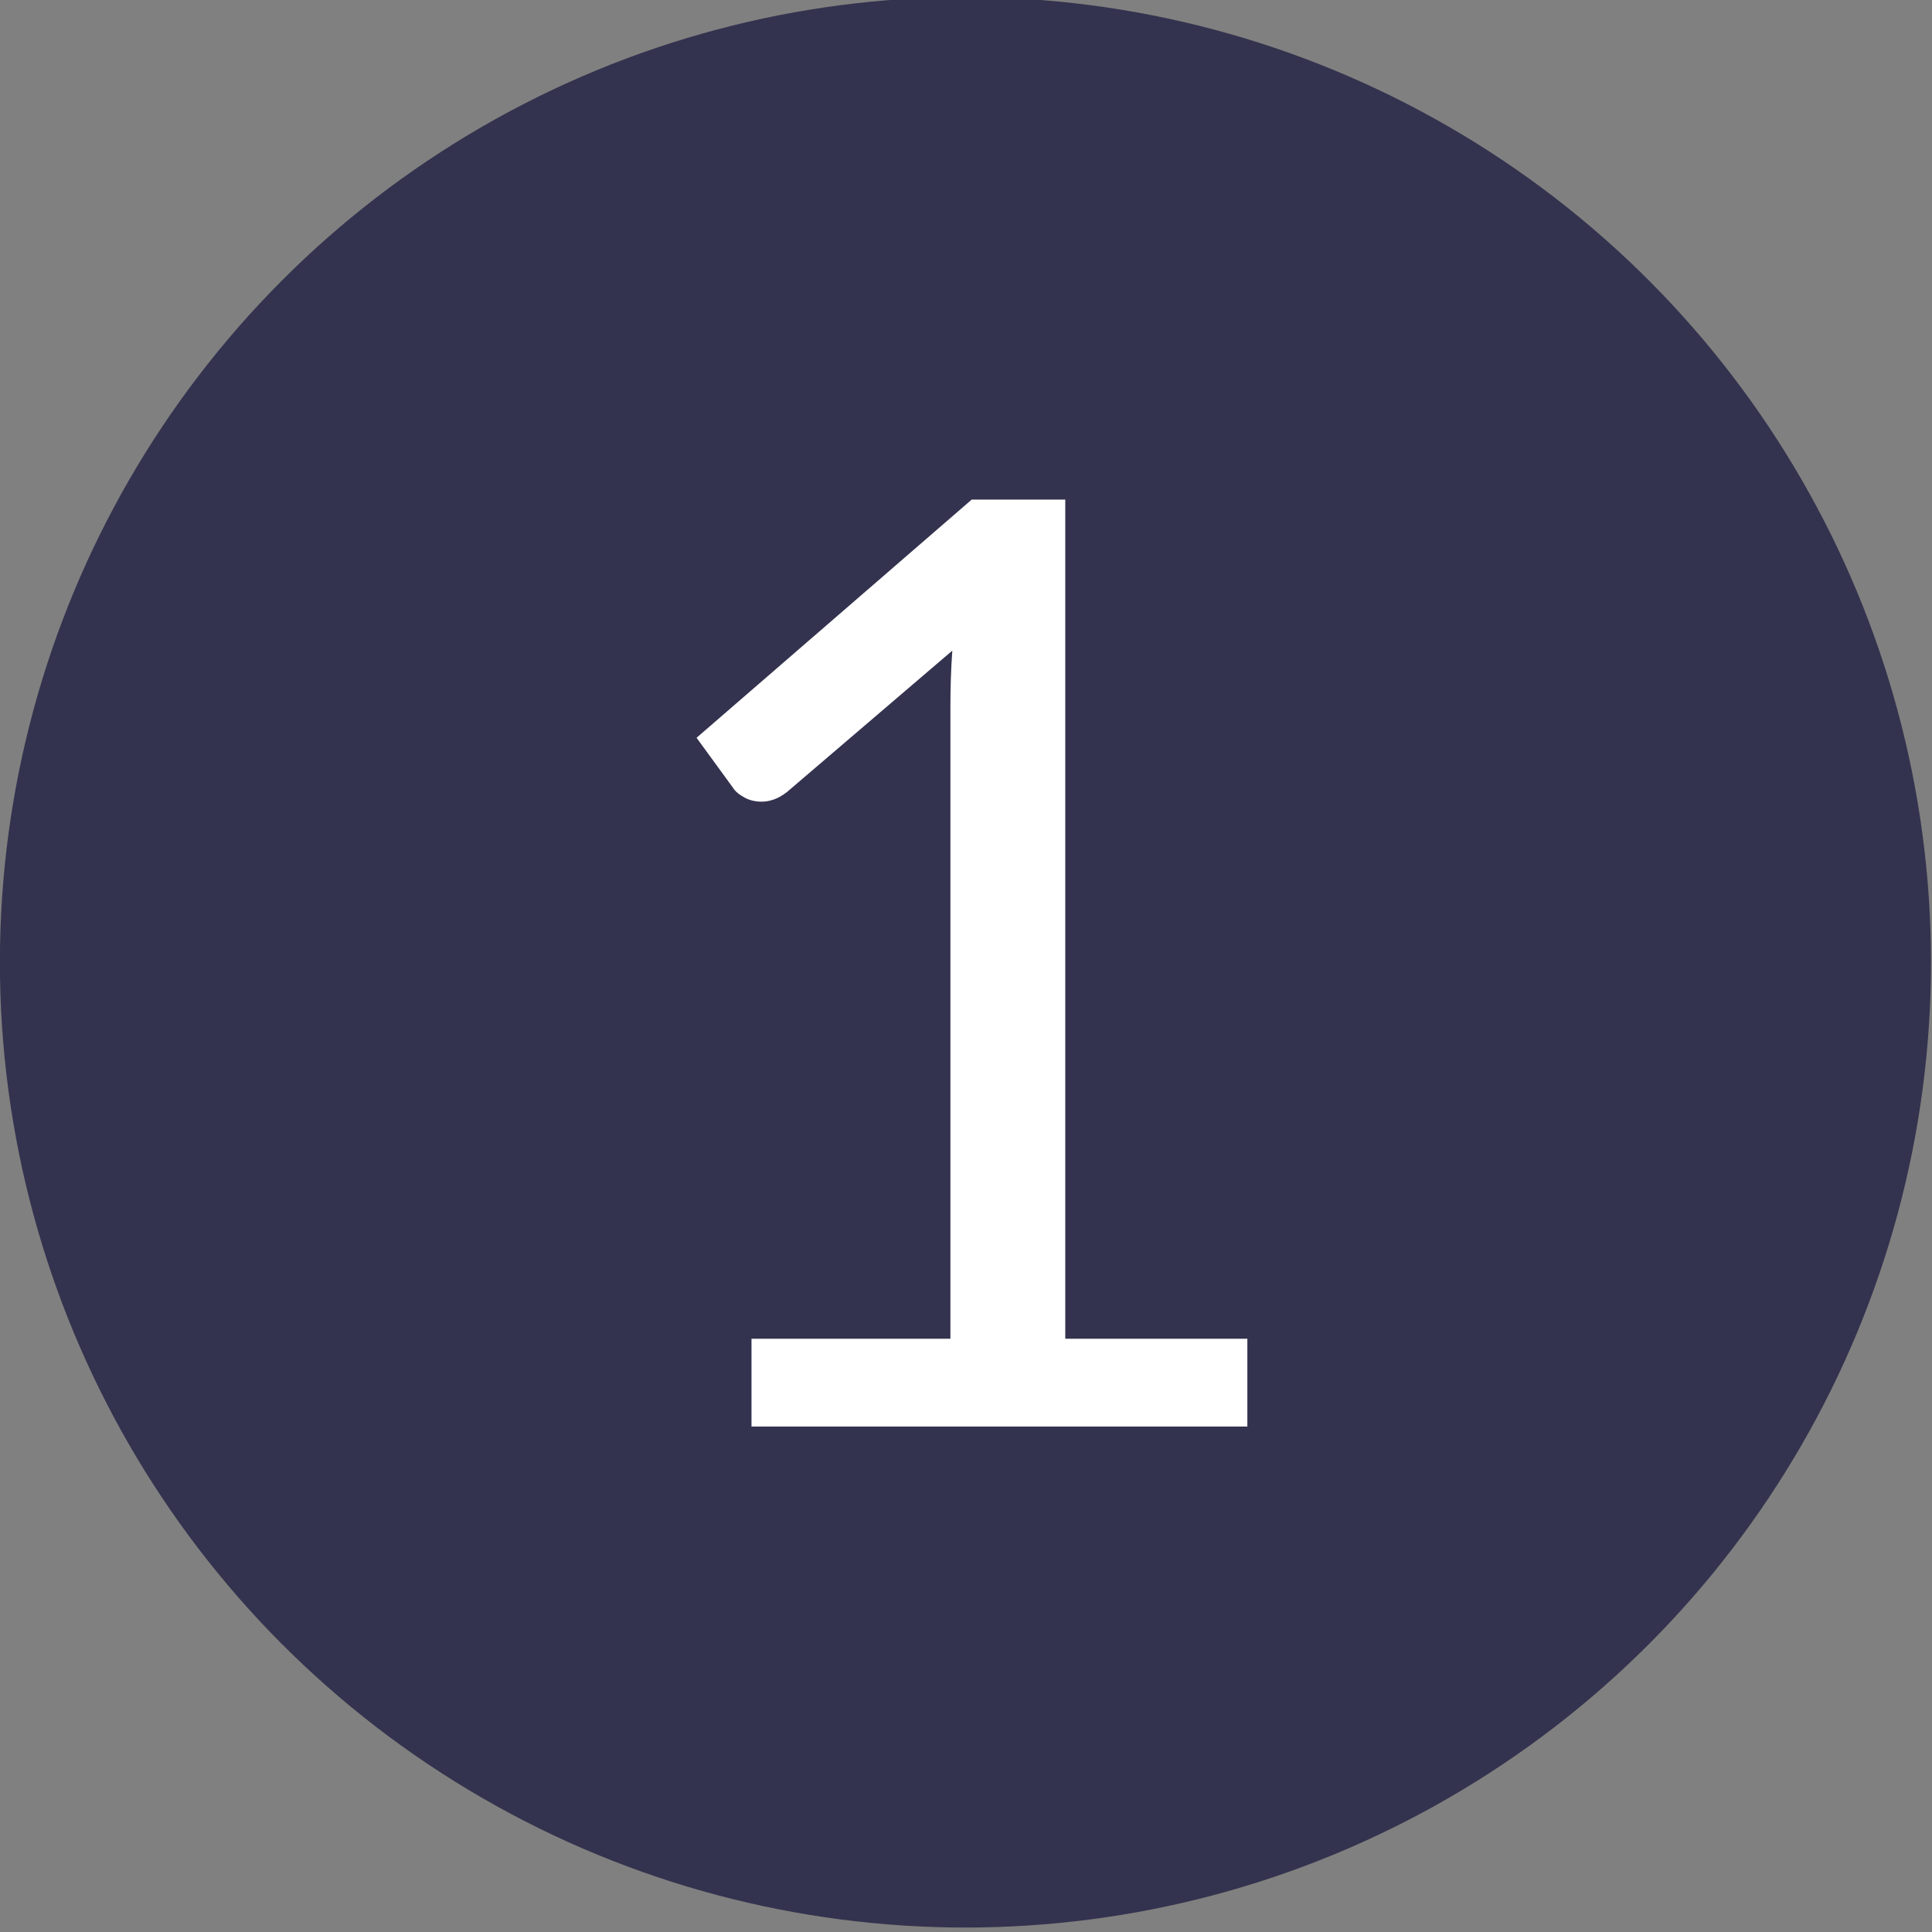
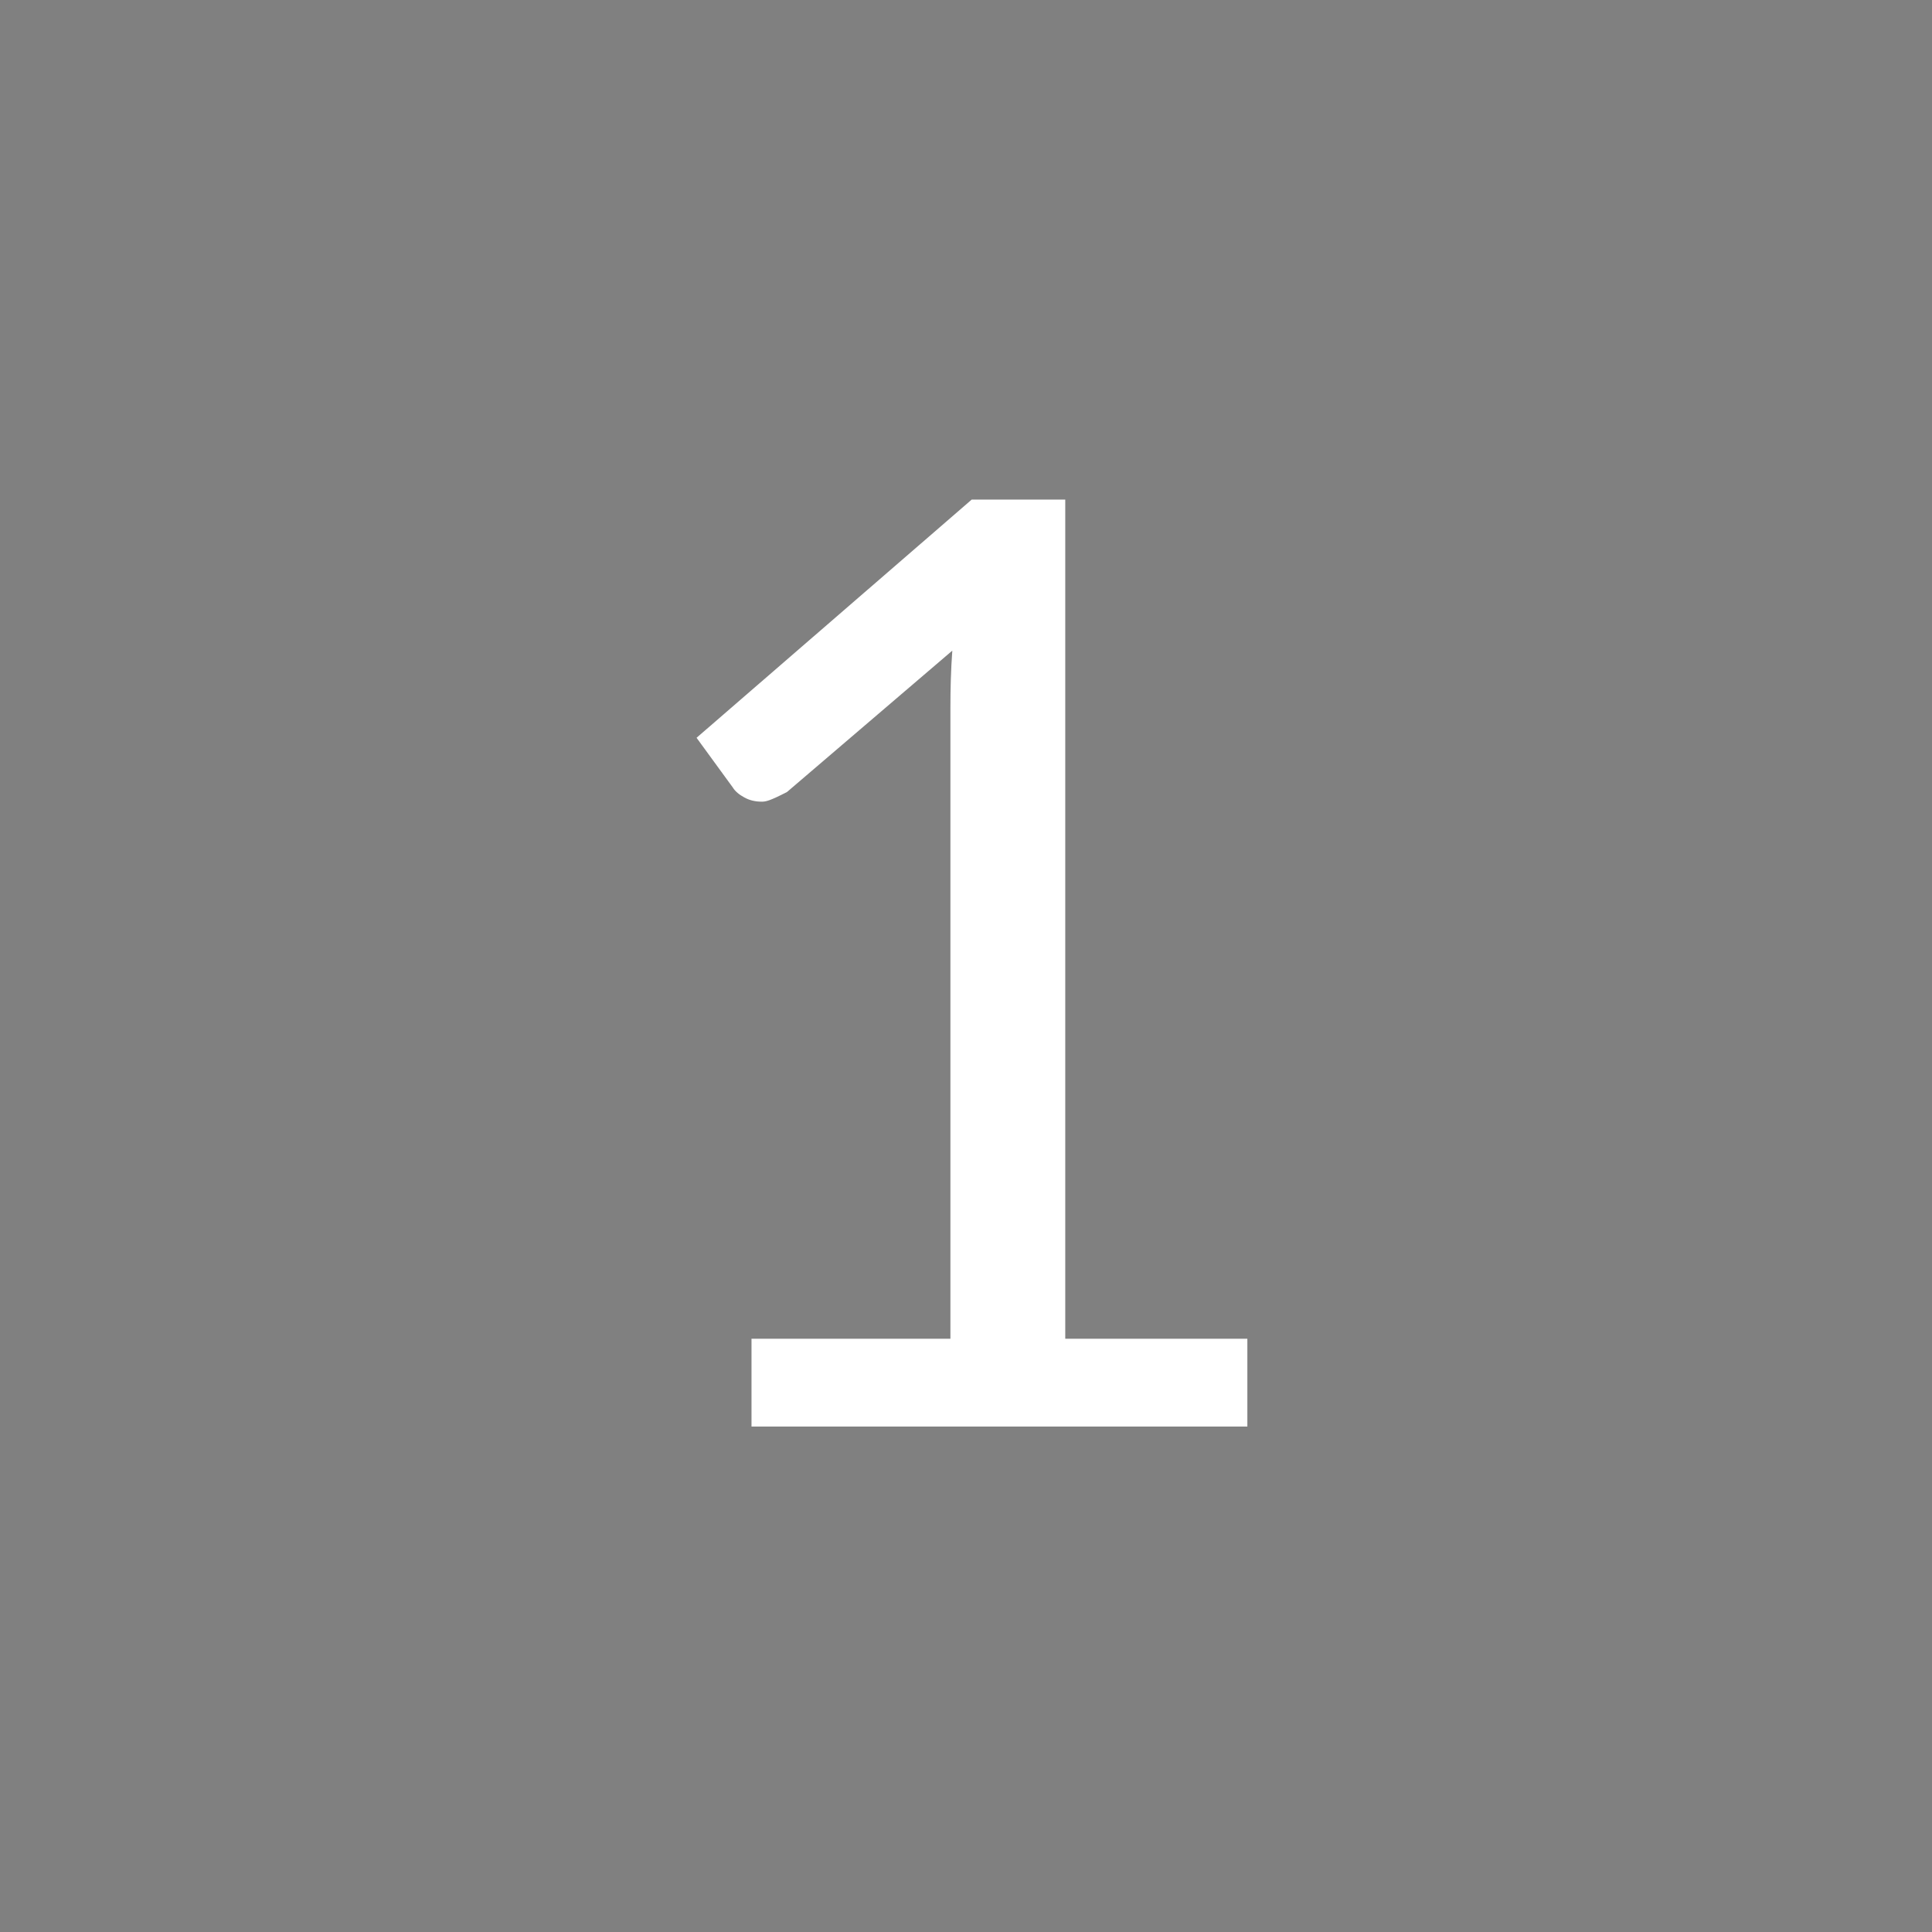
<svg xmlns="http://www.w3.org/2000/svg" width="100%" height="100%" viewBox="0 0 187 187" version="1.1" xml:space="preserve" style="fill-rule:evenodd;clip-rule:evenodd;stroke-linejoin:round;stroke-miterlimit:2;">
  <rect x="0" y="0" width="187" height="187" fill="#808080" stroke="none" />
  <g transform="matrix(3.125,0,0,3.124,-6450.46,-2479.75)">
-     <circle cx="2094.05" cy="823.589" r="29.906" style="fill:rgb(51,51,79);" />
-   </g>
+     </g>
  <g transform="matrix(2.292,0,0,2.291,-5047.2,-1975.08)">
-     <path d="M2233.83,918.664L2242.23,918.664L2242.23,892.019C2242.23,891.219 2242.25,890.41 2242.31,889.592L2235.33,895.564C2235.14,895.71 2234.96,895.814 2234.78,895.878C2234.6,895.942 2234.43,895.973 2234.26,895.973C2233.99,895.973 2233.74,895.914 2233.53,895.796C2233.31,895.678 2233.14,895.537 2233.04,895.373L2231.51,893.274L2243.13,883.21L2247.08,883.21L2247.08,918.664L2254.77,918.664L2254.77,922.373L2233.83,922.373L2233.83,918.664Z" style="fill:white;fill-rule:nonzero;" />
+     <path d="M2233.83,918.664L2242.23,918.664L2242.23,892.019C2242.23,891.219 2242.25,890.41 2242.31,889.592L2235.33,895.564C2234.6,895.942 2234.43,895.973 2234.26,895.973C2233.99,895.973 2233.74,895.914 2233.53,895.796C2233.31,895.678 2233.14,895.537 2233.04,895.373L2231.51,893.274L2243.13,883.21L2247.08,883.21L2247.08,918.664L2254.77,918.664L2254.77,922.373L2233.83,922.373L2233.83,918.664Z" style="fill:white;fill-rule:nonzero;" />
  </g>
</svg>